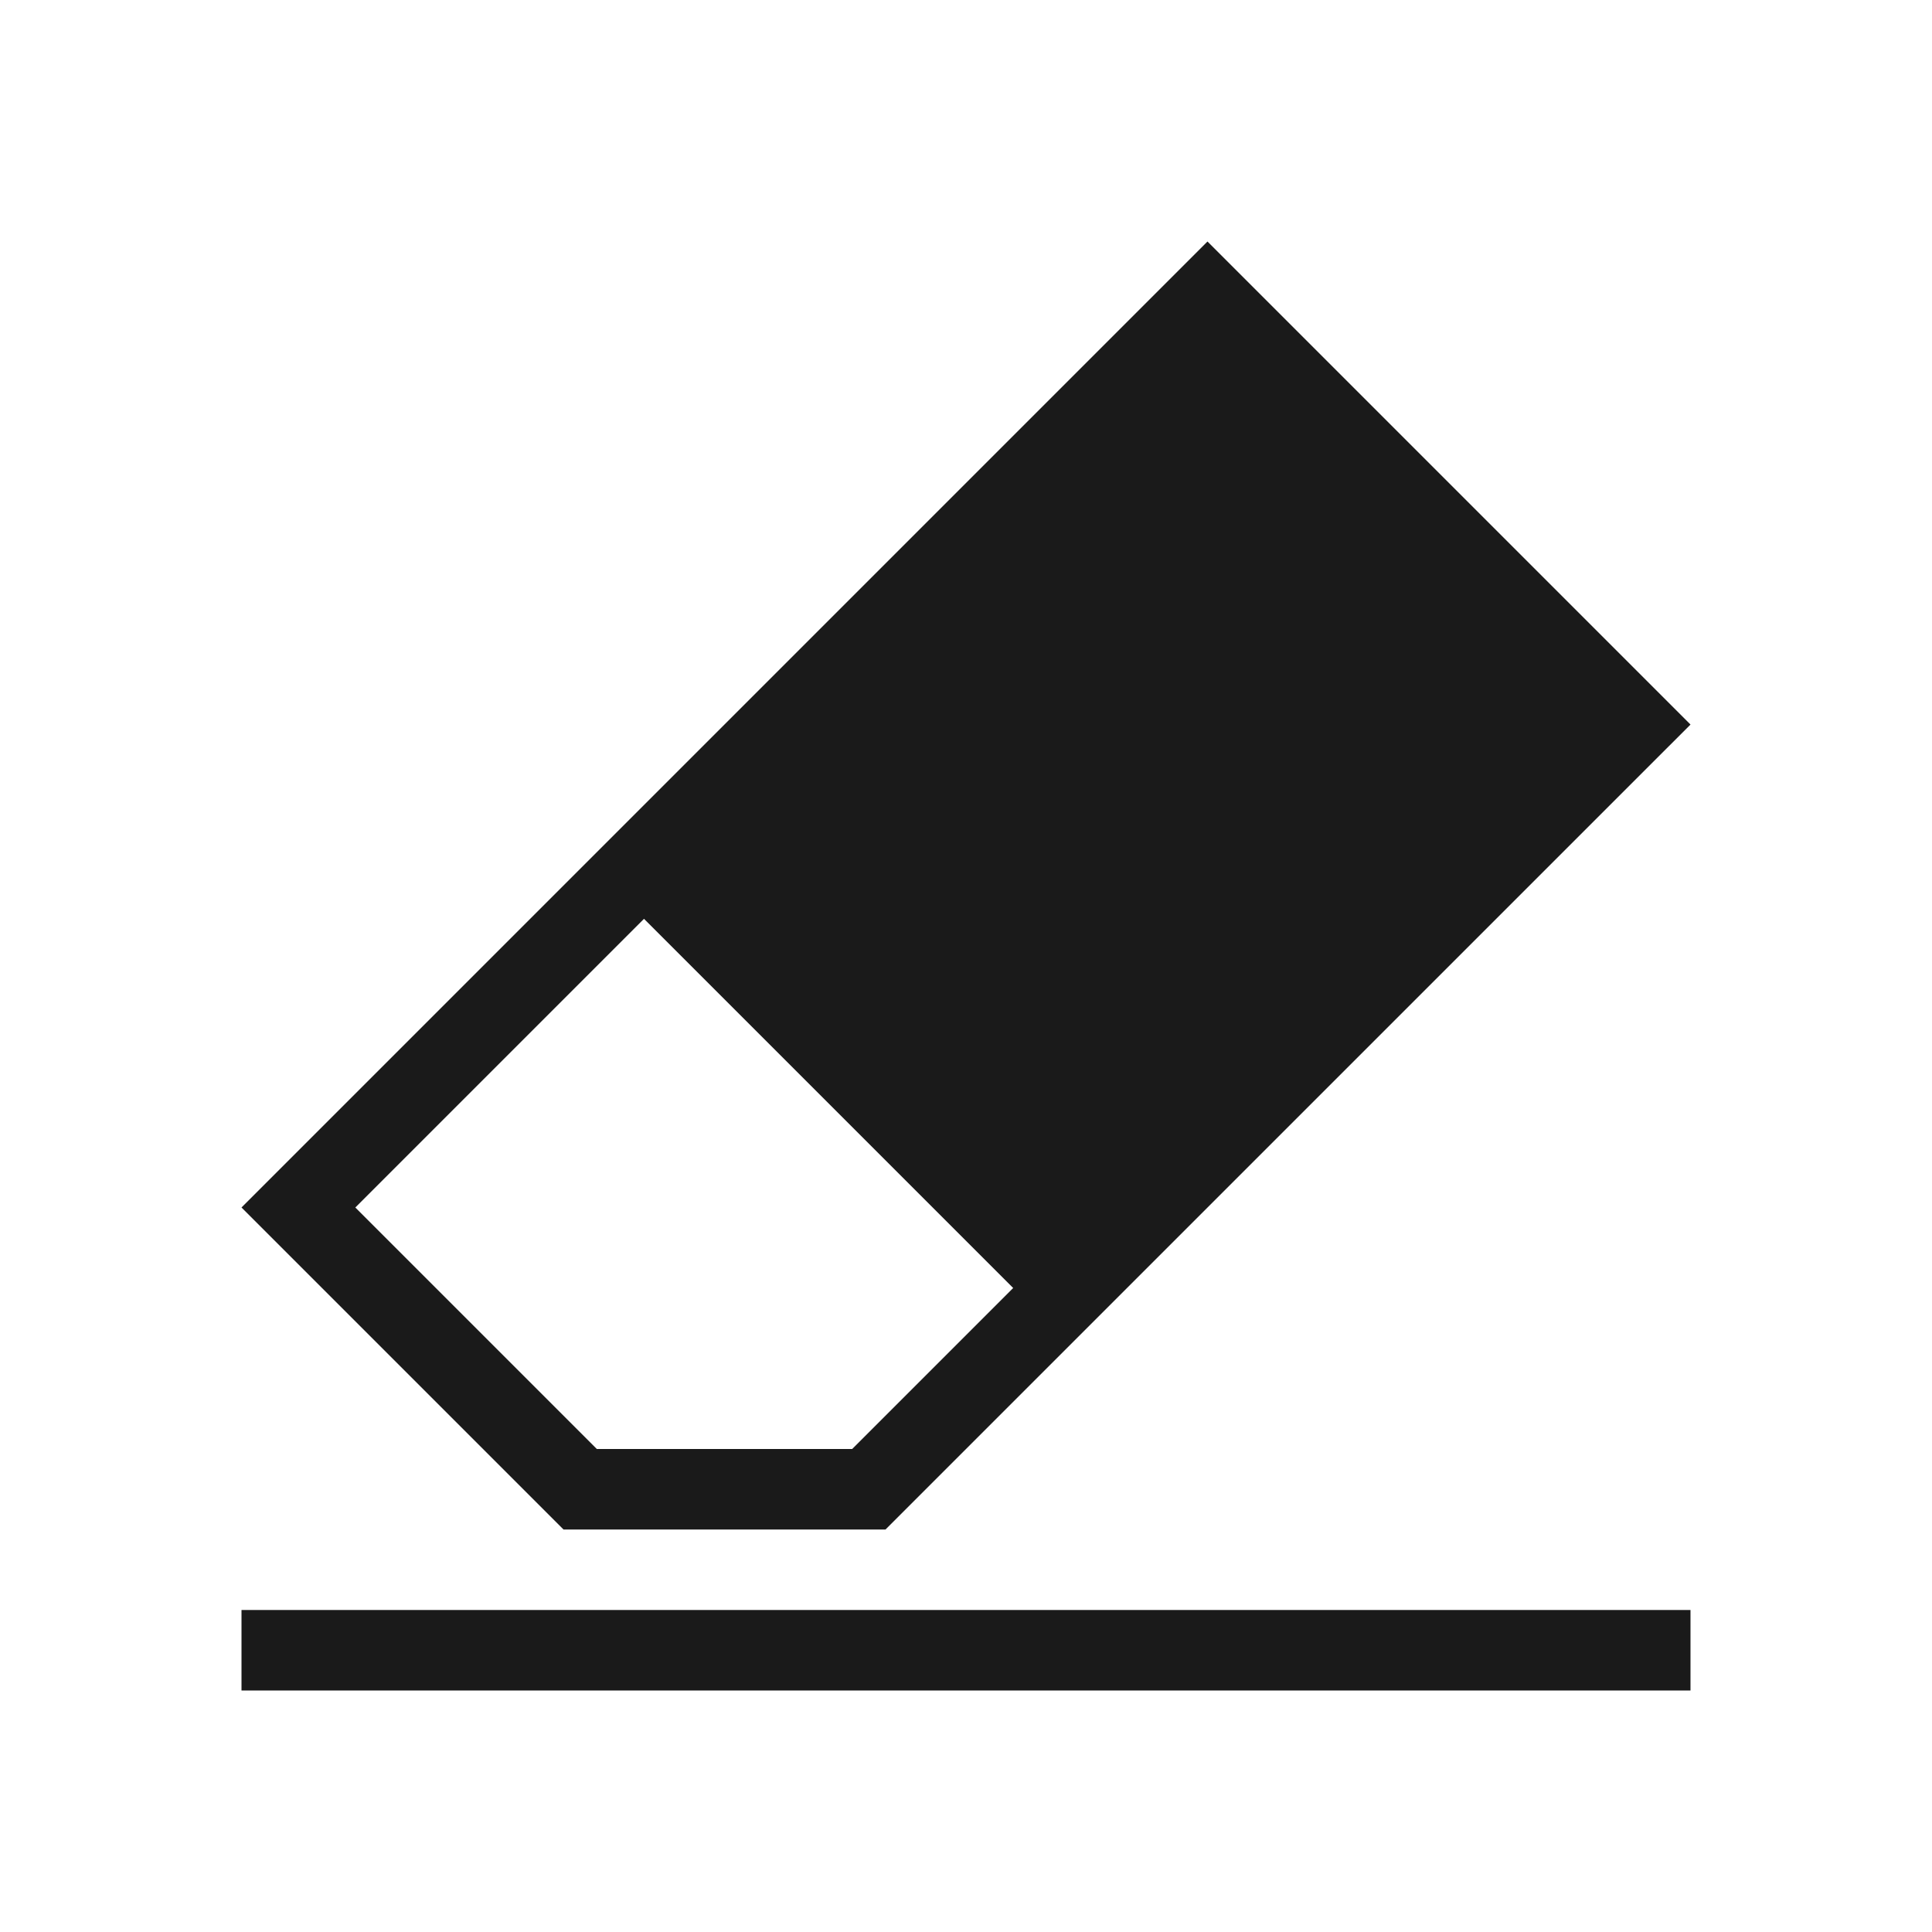
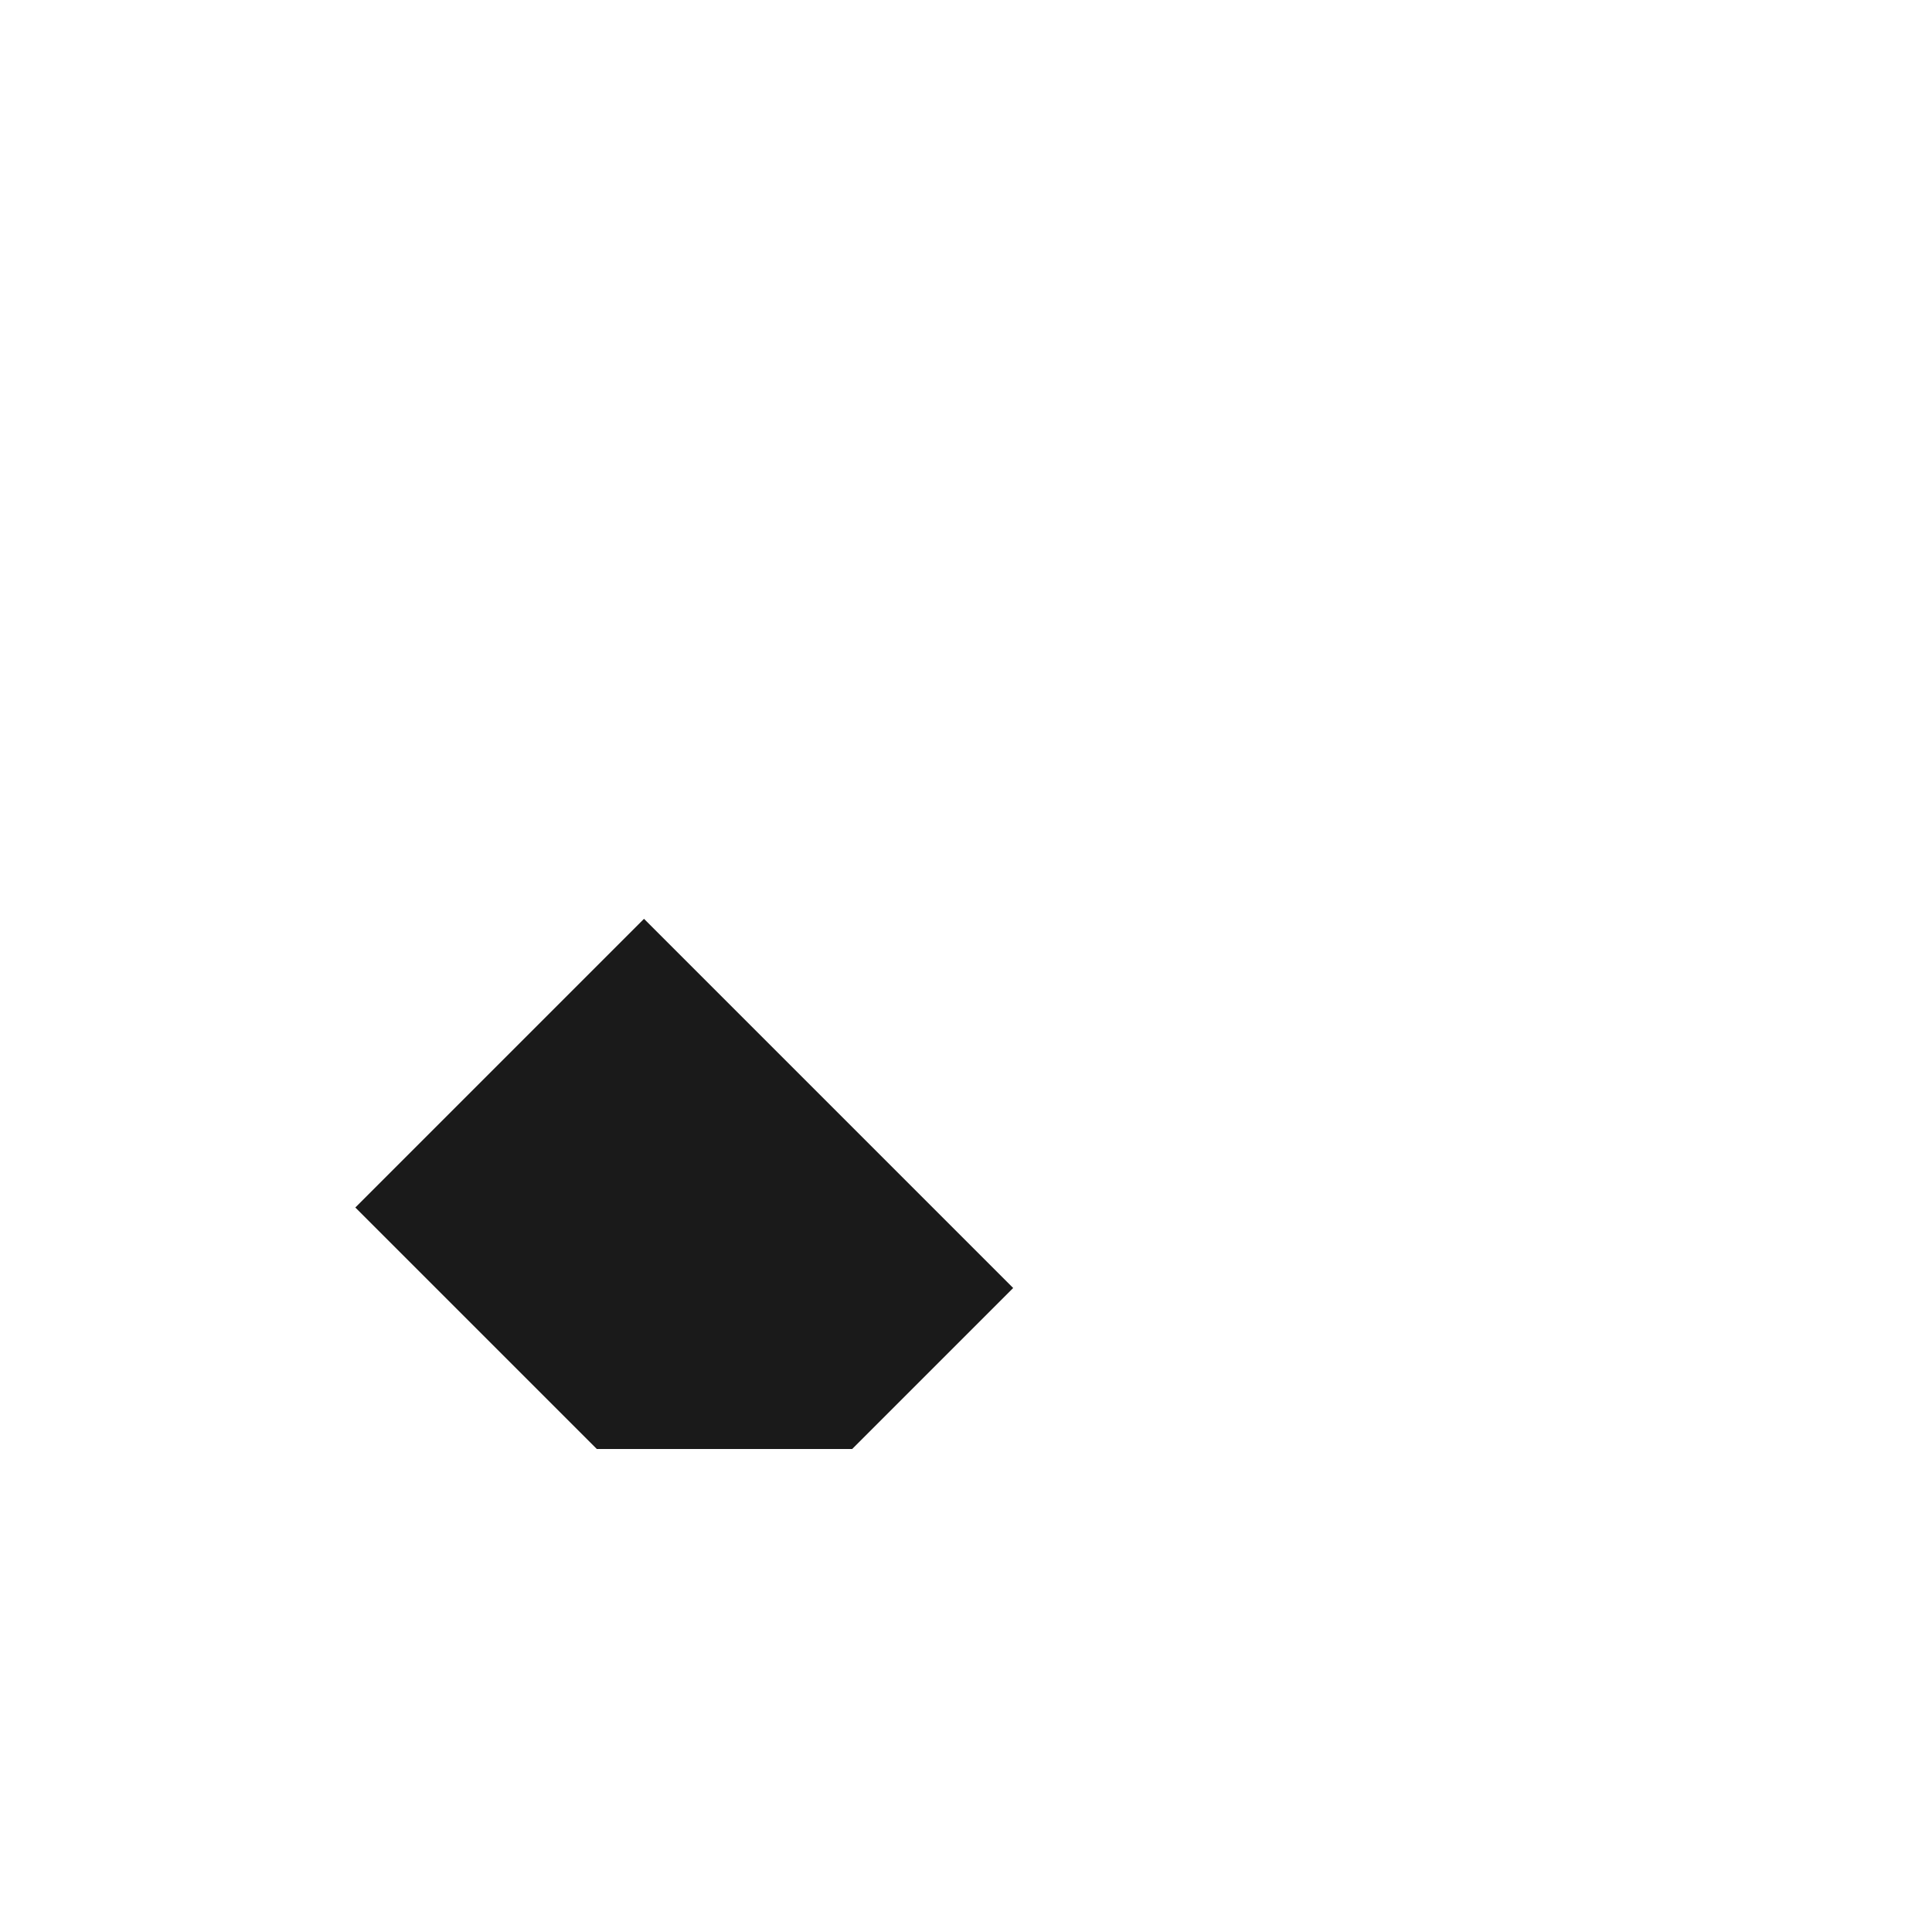
<svg xmlns="http://www.w3.org/2000/svg" xml:space="preserve" width="150px" height="150px" version="1.1" style="shape-rendering:geometricPrecision; text-rendering:geometricPrecision; image-rendering:optimizeQuality; fill-rule:evenodd; clip-rule:evenodd" viewBox="0 0 150 150">
  <defs>
    <style type="text/css">
   
    .fil1 {fill:none}
    .fil0 {fill:#1A1A1A}
   
  </style>
  </defs>
  <g id="Layer_x0020_1">
-     <path class="fil0" d="M131.25 56.254l-37.502 -37.503 -74.998 74.999 25 25 25 0 62.5 -62.496zm-52.587 43.746l-28.663 -28.663 -22.413 22.413 18.751 18.751 19.824 0 12.501 -12.501z" />
-     <rect class="fil0" x="18.75" y="125" width="112.499" height="6.25" />
+     <path class="fil0" d="M131.25 56.254zm-52.587 43.746l-28.663 -28.663 -22.413 22.413 18.751 18.751 19.824 0 12.501 -12.501z" />
  </g>
-   <rect class="fil1" width="150" height="150" />
</svg>